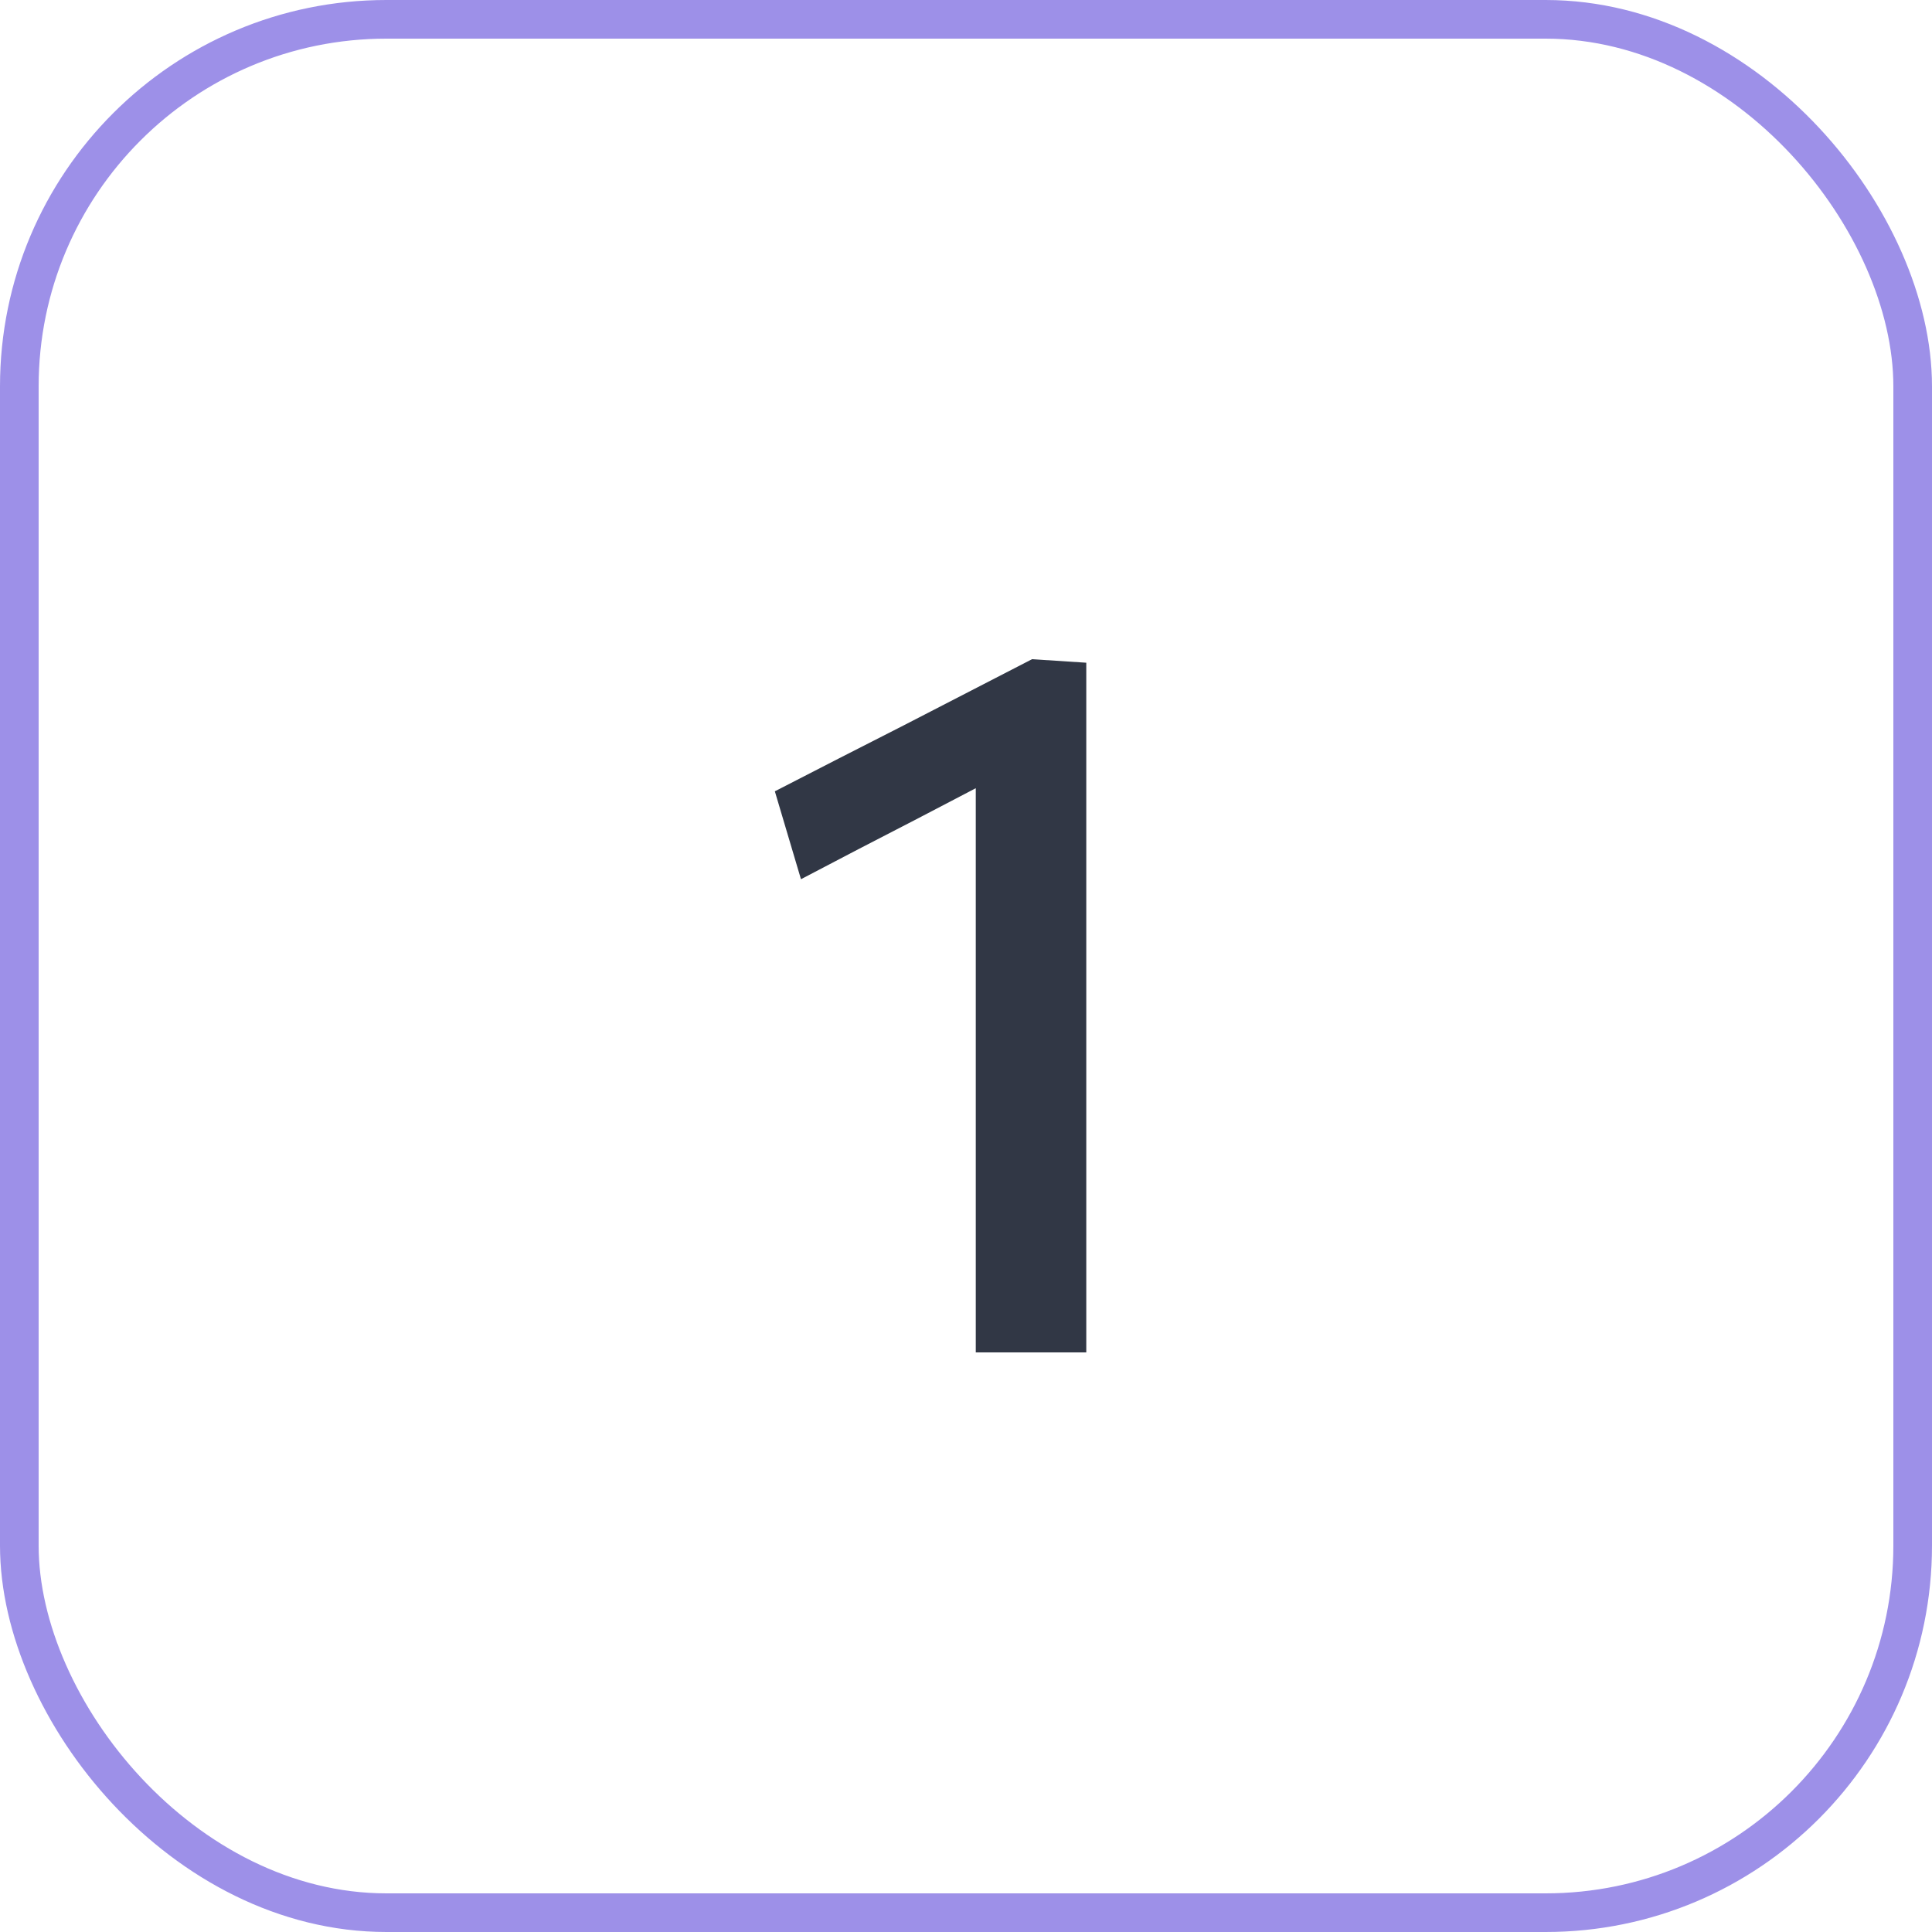
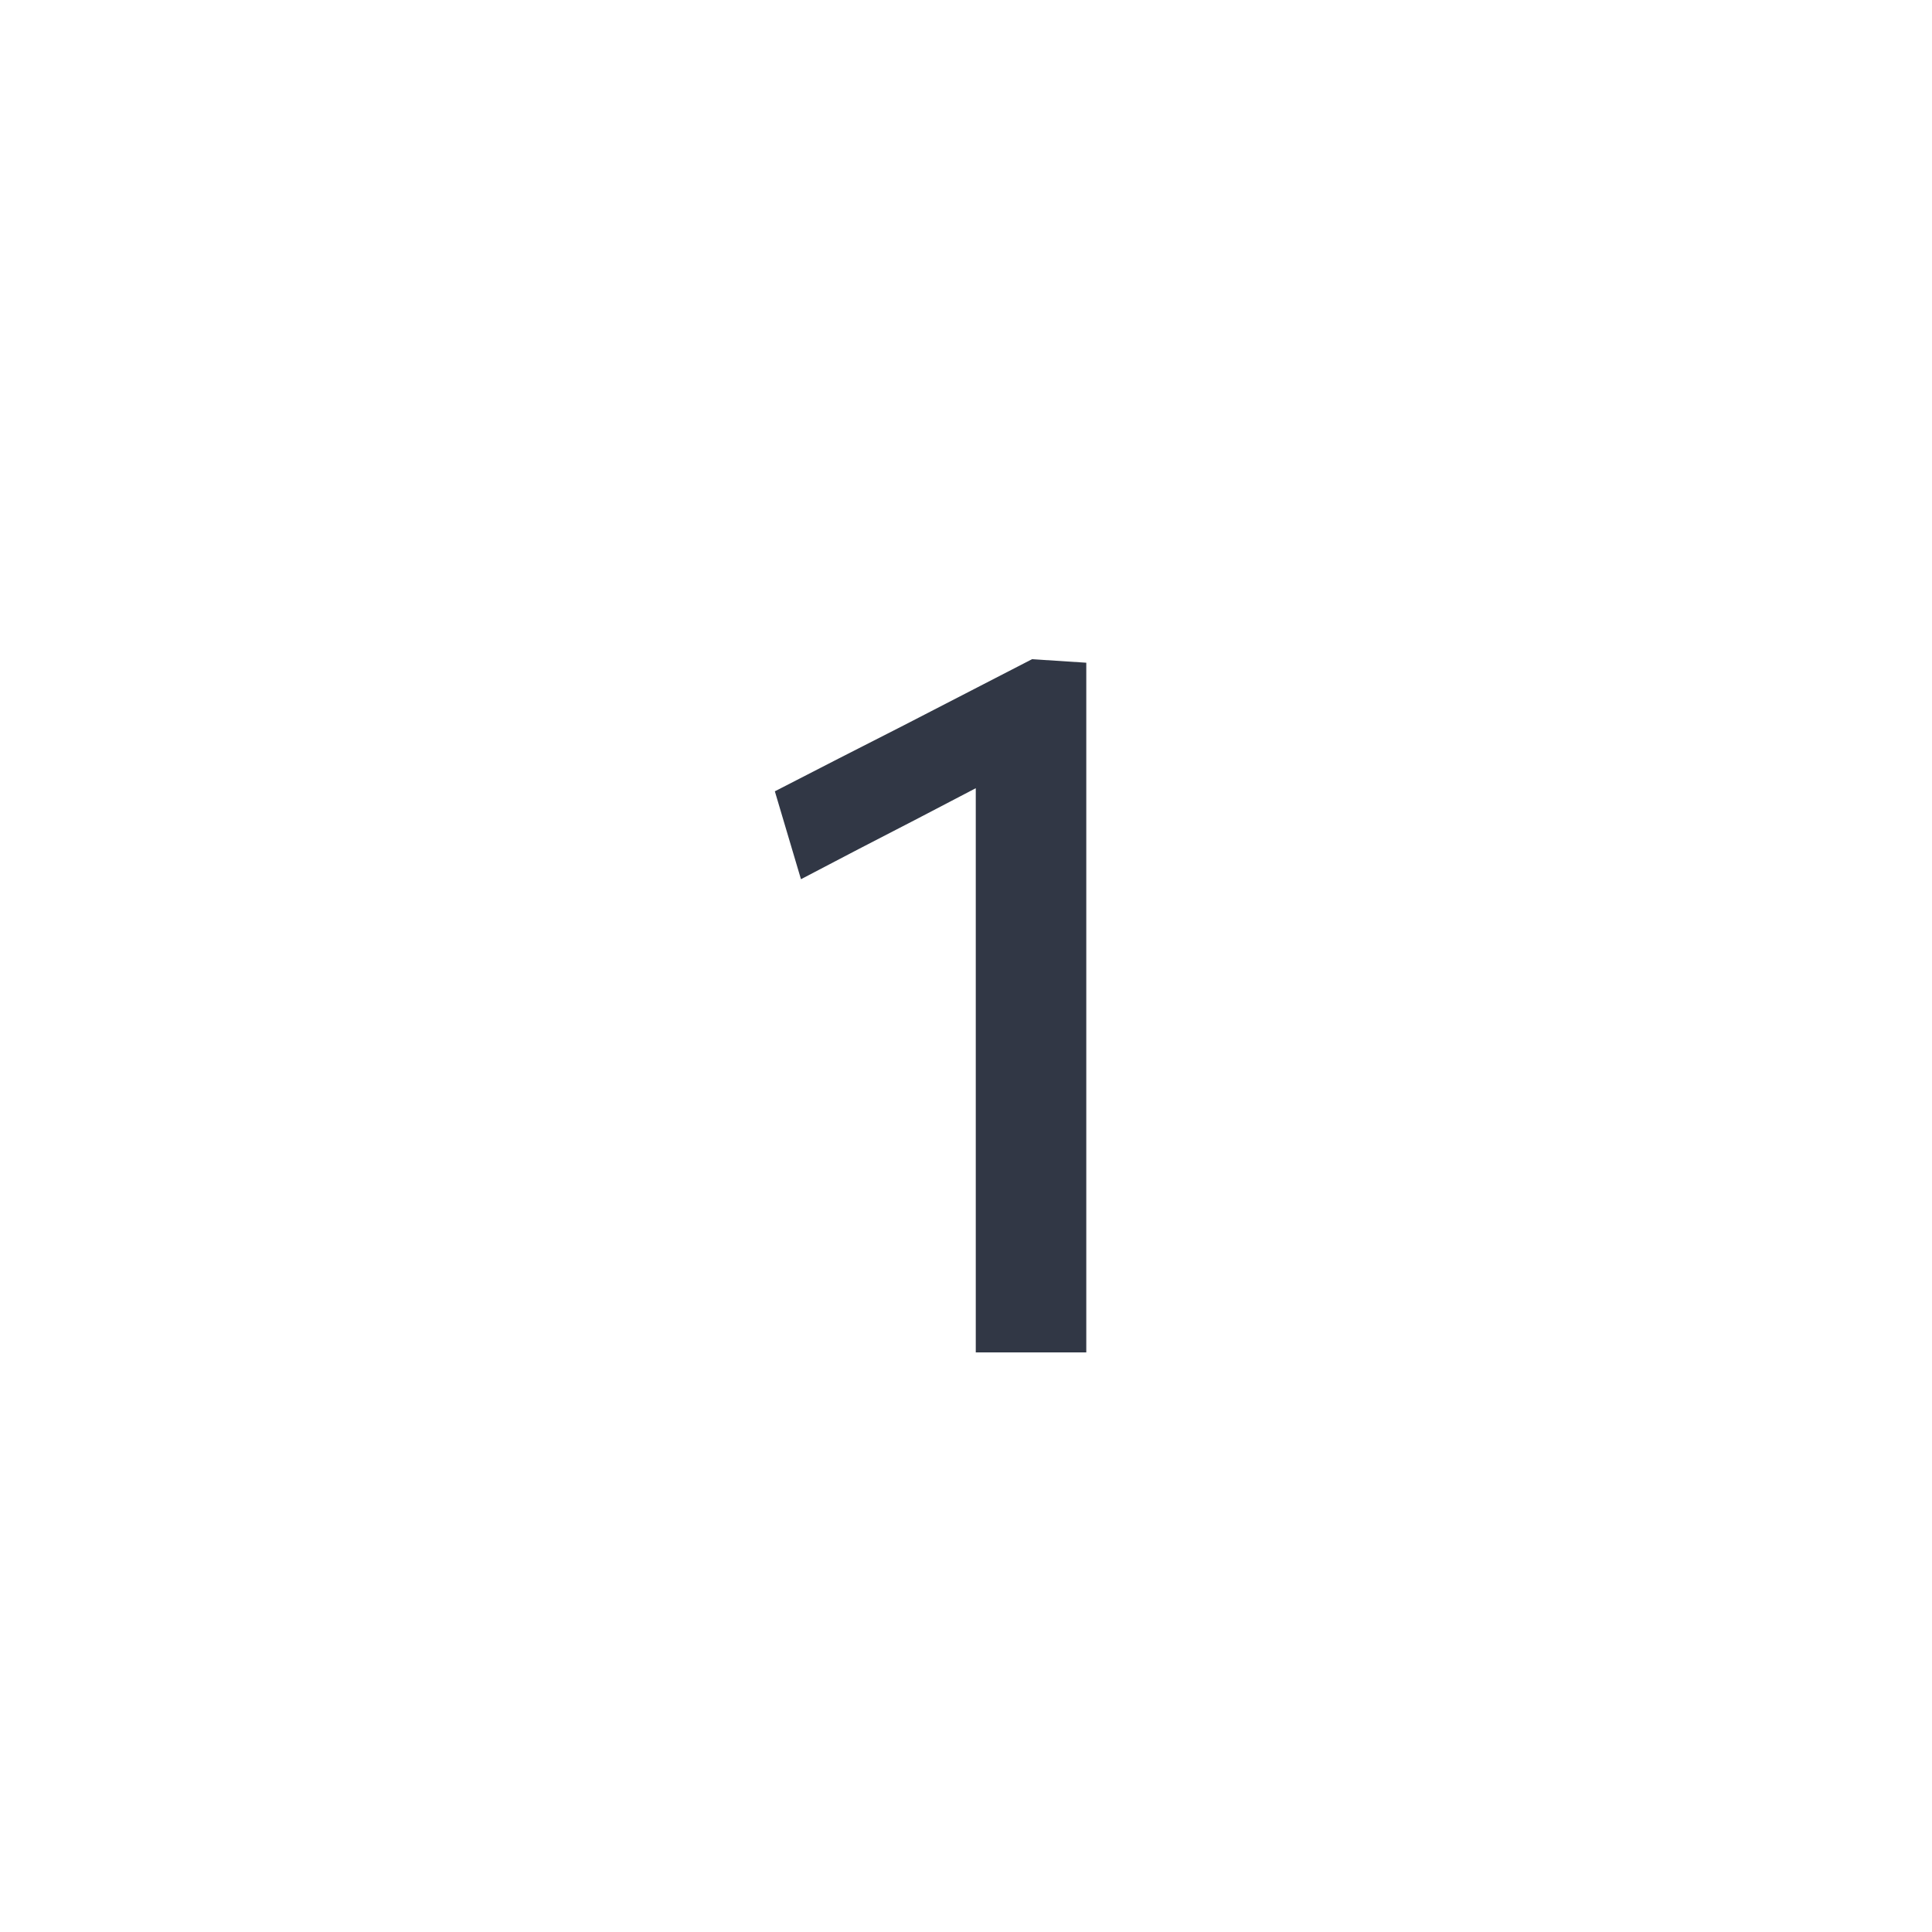
<svg xmlns="http://www.w3.org/2000/svg" width="50" height="50" viewBox="0 0 50 50" fill="none">
-   <rect x="0.5" y="0.5" width="49" height="49" rx="9.5" stroke="#9D90E8" />
  <path d="M20.729 22.754L20.053 20.479C21.163 19.907 22.272 19.339 23.381 18.776C24.491 18.204 25.6 17.632 26.709 17.06L26.618 19.686C25.639 20.197 24.66 20.709 23.68 21.22C22.701 21.723 21.717 22.234 20.729 22.754ZM25.253 35C25.253 34.055 25.253 33.141 25.253 32.257C25.253 31.373 25.253 30.398 25.253 29.332V23.872C25.253 22.953 25.253 22.039 25.253 21.129C25.253 20.21 25.253 19.292 25.253 18.373L26.709 17.06L28.113 17.151C28.113 18.148 28.113 19.162 28.113 20.193C28.113 21.224 28.113 22.277 28.113 23.352V29.332C28.113 30.398 28.113 31.373 28.113 32.257C28.113 33.141 28.113 34.055 28.113 35H25.253Z" fill="#313745" />
</svg>